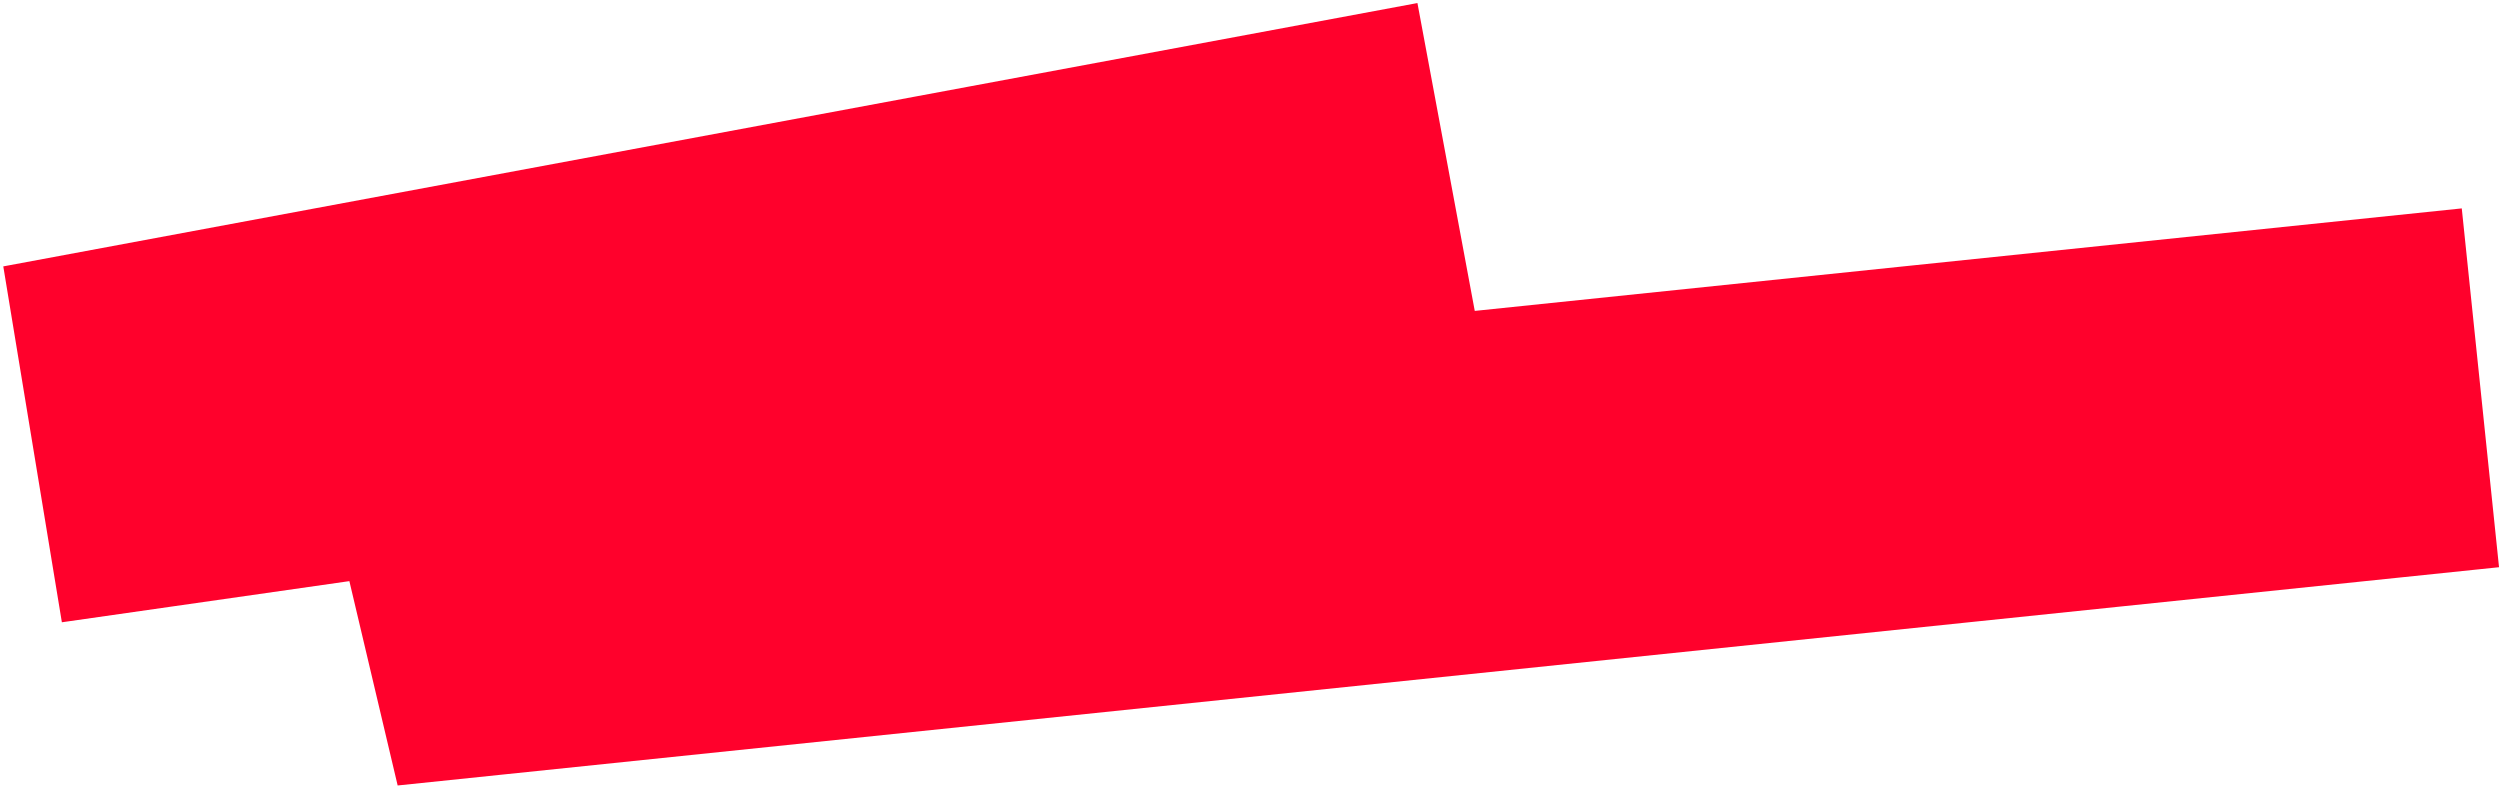
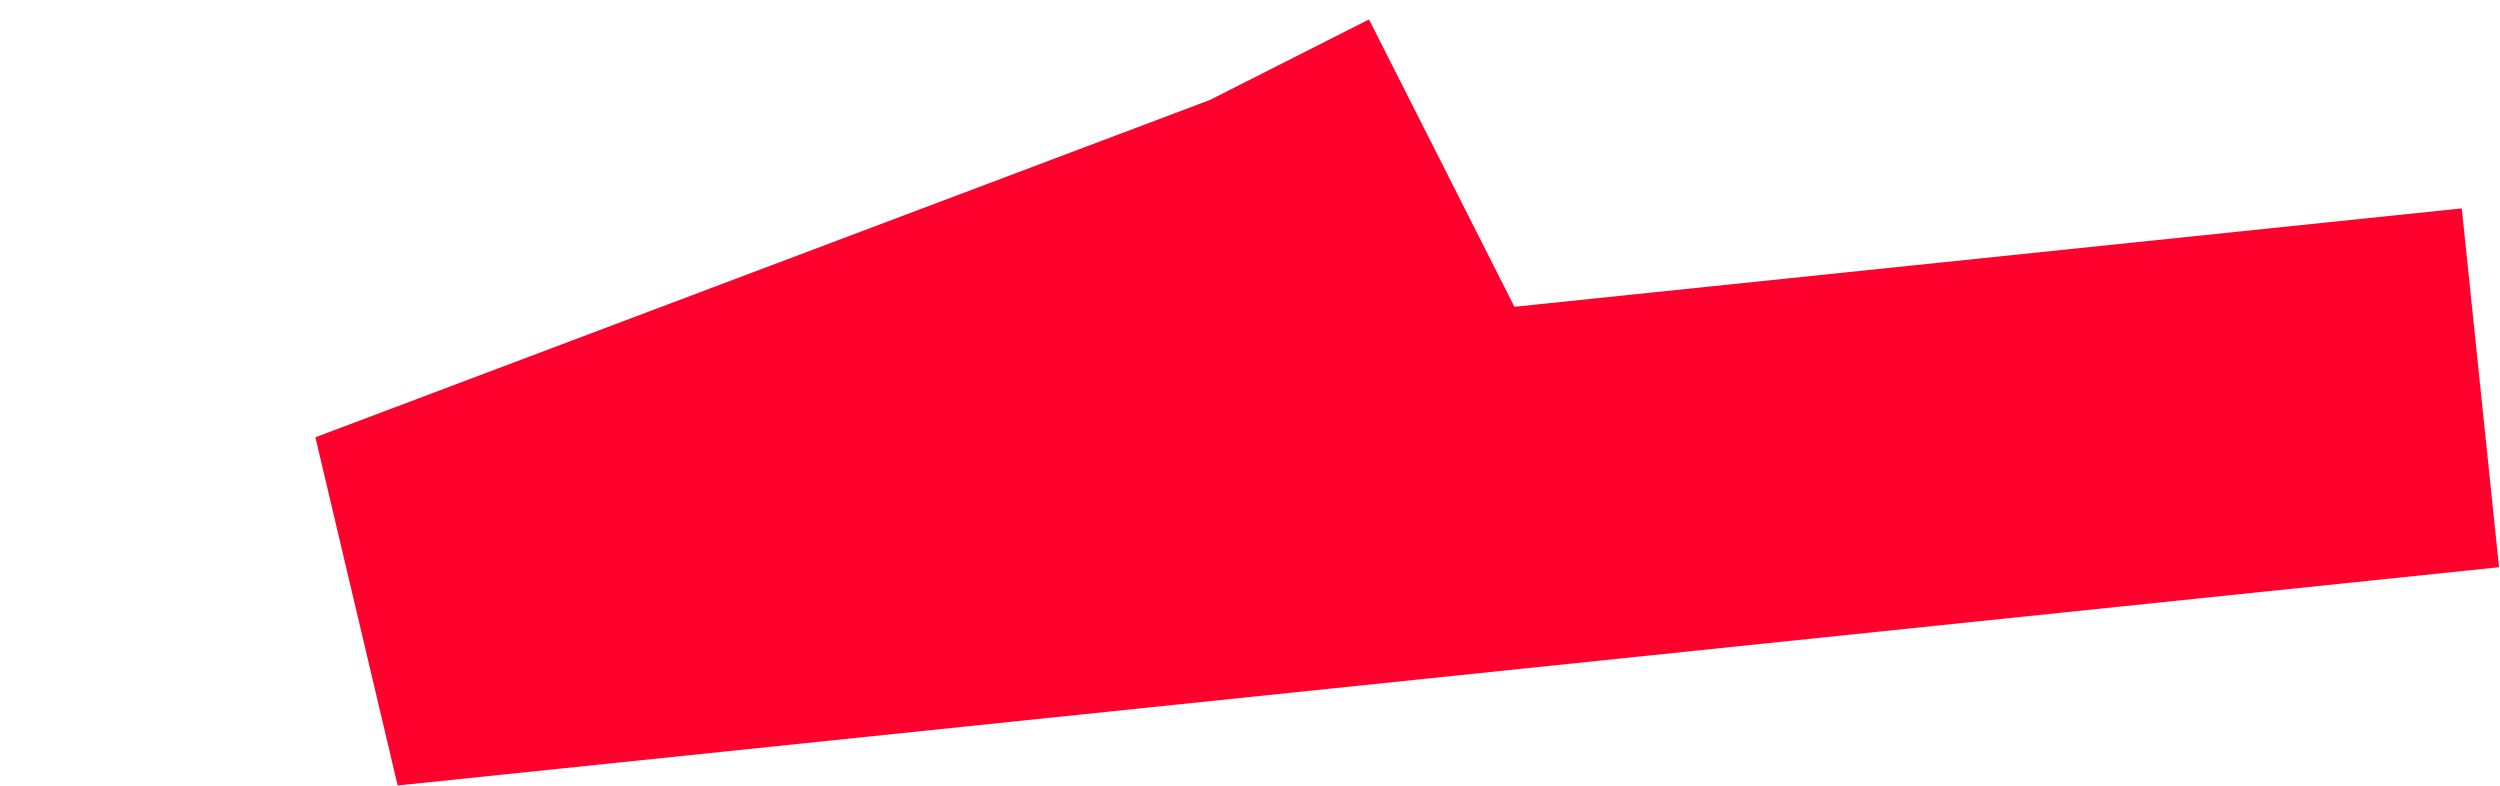
<svg xmlns="http://www.w3.org/2000/svg" width="693" height="218" viewBox="0 0 693 218" fill="none">
-   <path d="M402.066 50L10.066 123L355.535 73.549L105.066 168L687.566 107.5" stroke="#FF012C" stroke-width="100" />
+   <path d="M402.066 50L355.535 73.549L105.066 168L687.566 107.5" stroke="#FF012C" stroke-width="100" />
</svg>